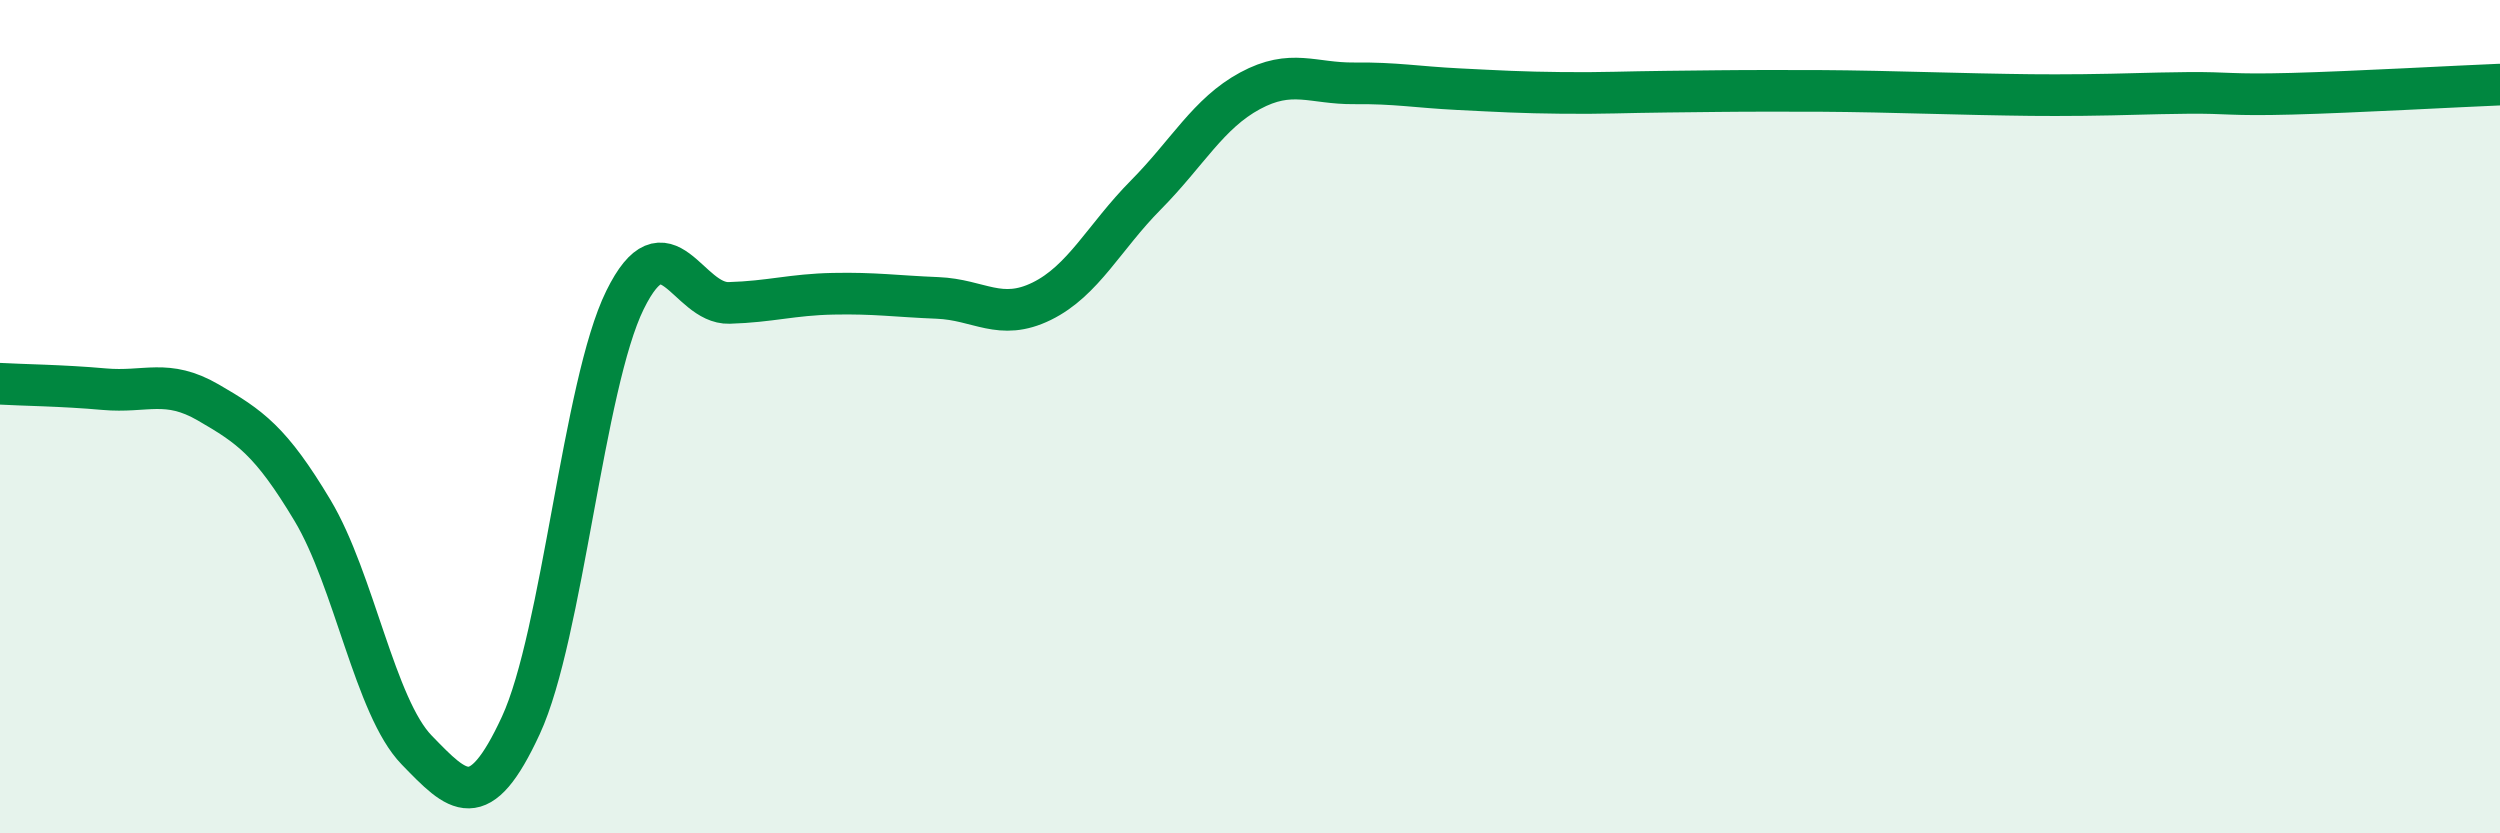
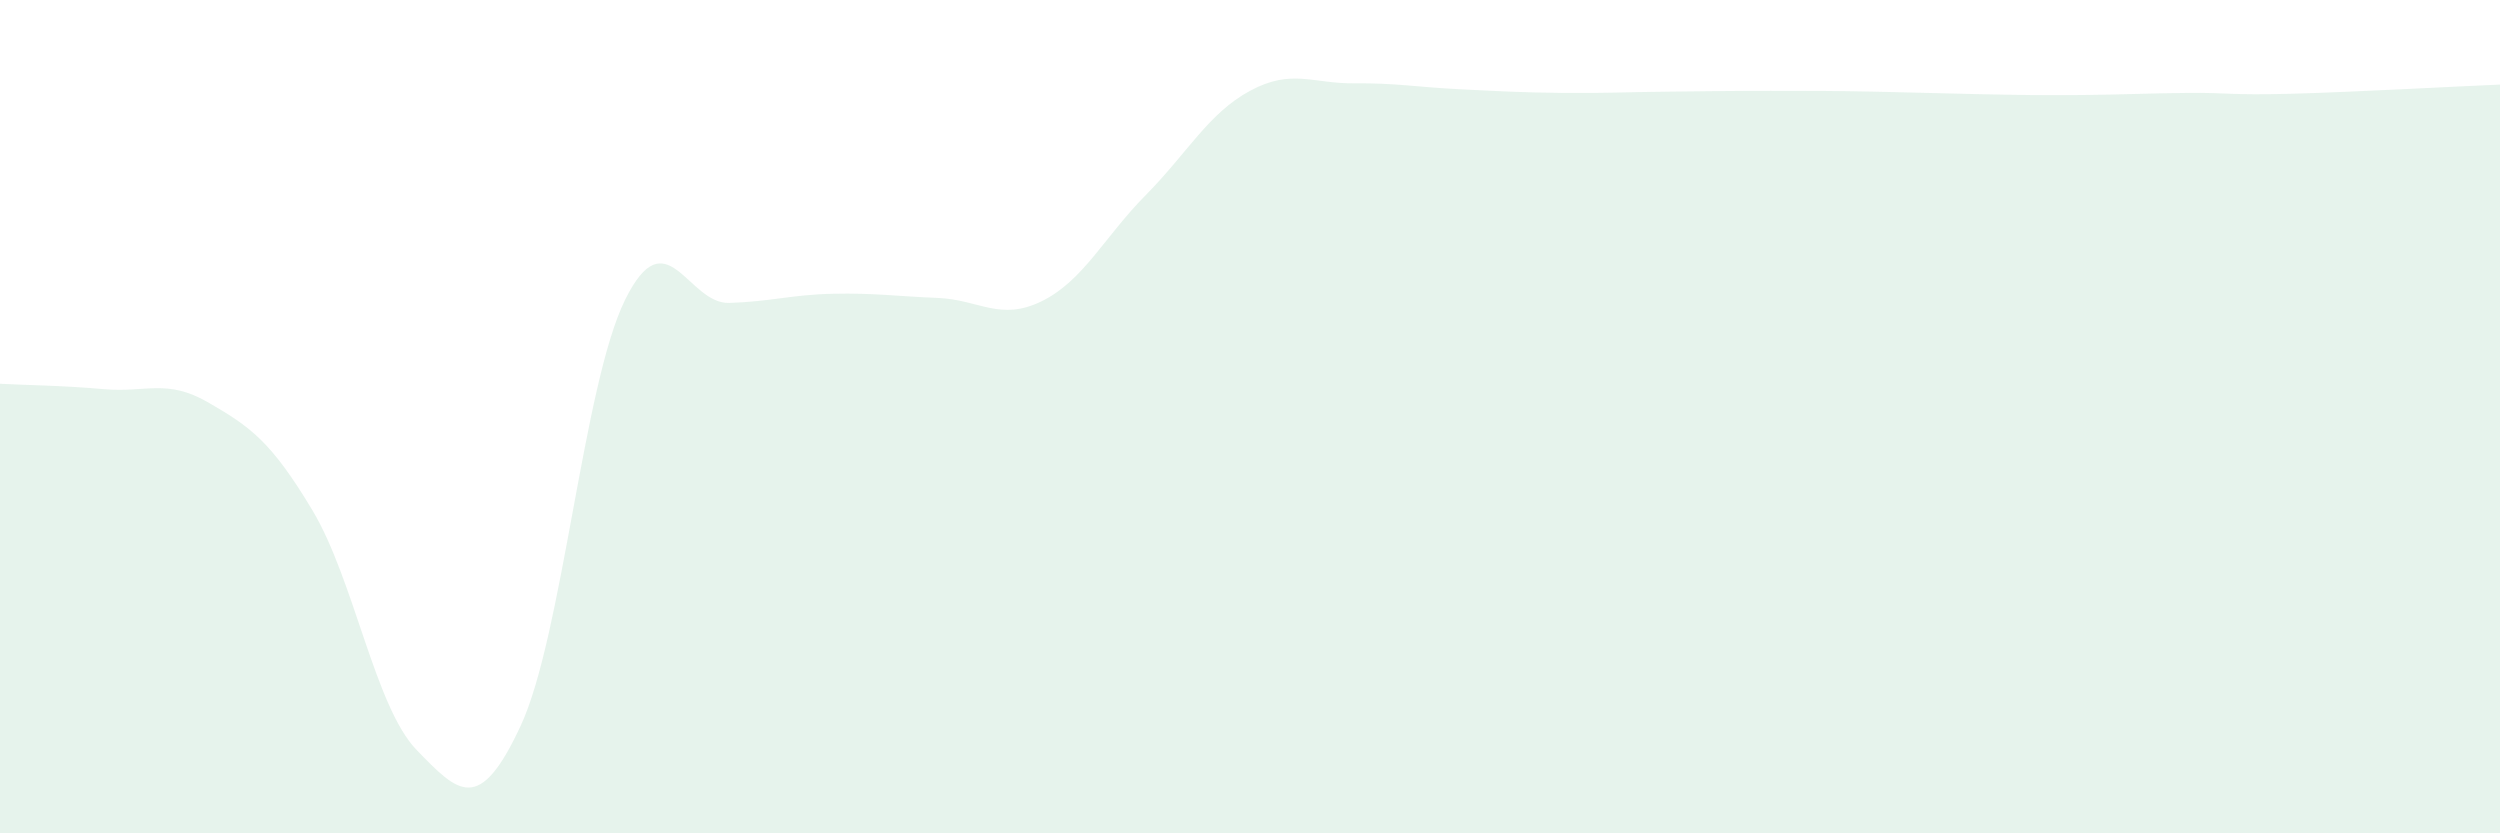
<svg xmlns="http://www.w3.org/2000/svg" width="60" height="20" viewBox="0 0 60 20">
  <path d="M 0,9.21 C 0.5,9.24 1.5,9.25 2.5,9.34 C 3.5,9.43 4,9.08 5,9.66 C 6,10.24 6.5,10.58 7.5,12.25 C 8.5,13.92 9,16.97 10,18 C 11,19.03 11.5,19.57 12.5,17.41 C 13.5,15.25 14,9.23 15,7.2 C 16,5.17 16.5,7.3 17.5,7.27 C 18.5,7.24 19,7.07 20,7.05 C 21,7.03 21.5,7.11 22.5,7.15 C 23.5,7.19 24,7.72 25,7.23 C 26,6.74 26.5,5.69 27.5,4.68 C 28.5,3.67 29,2.72 30,2.18 C 31,1.64 31.5,2.01 32.5,2 C 33.5,1.99 34,2.09 35,2.14 C 36,2.19 36.5,2.22 37.5,2.23 C 38.5,2.24 39,2.21 40,2.2 C 41,2.19 41.5,2.18 42.5,2.18 C 43.5,2.18 44,2.18 45,2.2 C 46,2.22 46.5,2.24 47.5,2.26 C 48.5,2.28 49,2.29 50,2.28 C 51,2.27 51.5,2.24 52.5,2.23 C 53.5,2.22 53.5,2.29 55,2.25 C 56.5,2.21 59,2.07 60,2.03L60 20L0 20Z" fill="#008740" opacity="0.1" stroke-linecap="round" stroke-linejoin="round" />
-   <path d="M 0,9.21 C 0.5,9.24 1.5,9.25 2.5,9.34 C 3.5,9.43 4,9.08 5,9.66 C 6,10.24 6.5,10.58 7.5,12.25 C 8.5,13.92 9,16.97 10,18 C 11,19.03 11.5,19.57 12.5,17.41 C 13.5,15.25 14,9.23 15,7.2 C 16,5.17 16.5,7.3 17.5,7.27 C 18.5,7.24 19,7.07 20,7.05 C 21,7.03 21.5,7.11 22.5,7.15 C 23.5,7.19 24,7.72 25,7.23 C 26,6.74 26.5,5.69 27.5,4.68 C 28.5,3.67 29,2.72 30,2.18 C 31,1.64 31.5,2.01 32.5,2 C 33.5,1.99 34,2.09 35,2.14 C 36,2.19 36.5,2.22 37.5,2.23 C 38.5,2.24 39,2.21 40,2.2 C 41,2.19 41.5,2.18 42.5,2.18 C 43.5,2.18 44,2.18 45,2.2 C 46,2.22 46.5,2.24 47.5,2.26 C 48.5,2.28 49,2.29 50,2.28 C 51,2.27 51.5,2.24 52.5,2.23 C 53.5,2.22 53.5,2.29 55,2.25 C 56.5,2.21 59,2.07 60,2.03" stroke="#008740" stroke-width="1" fill="none" stroke-linecap="round" stroke-linejoin="round" />
</svg>